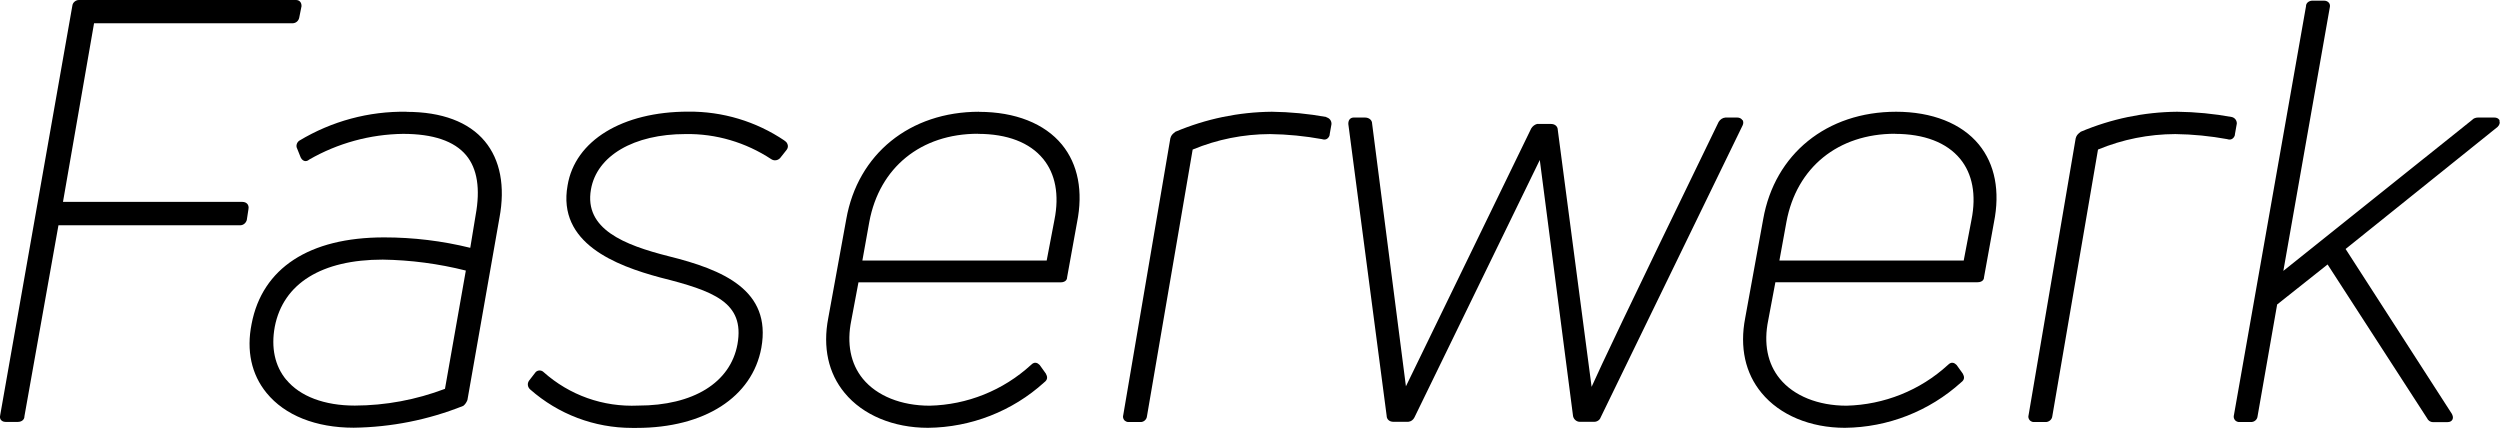
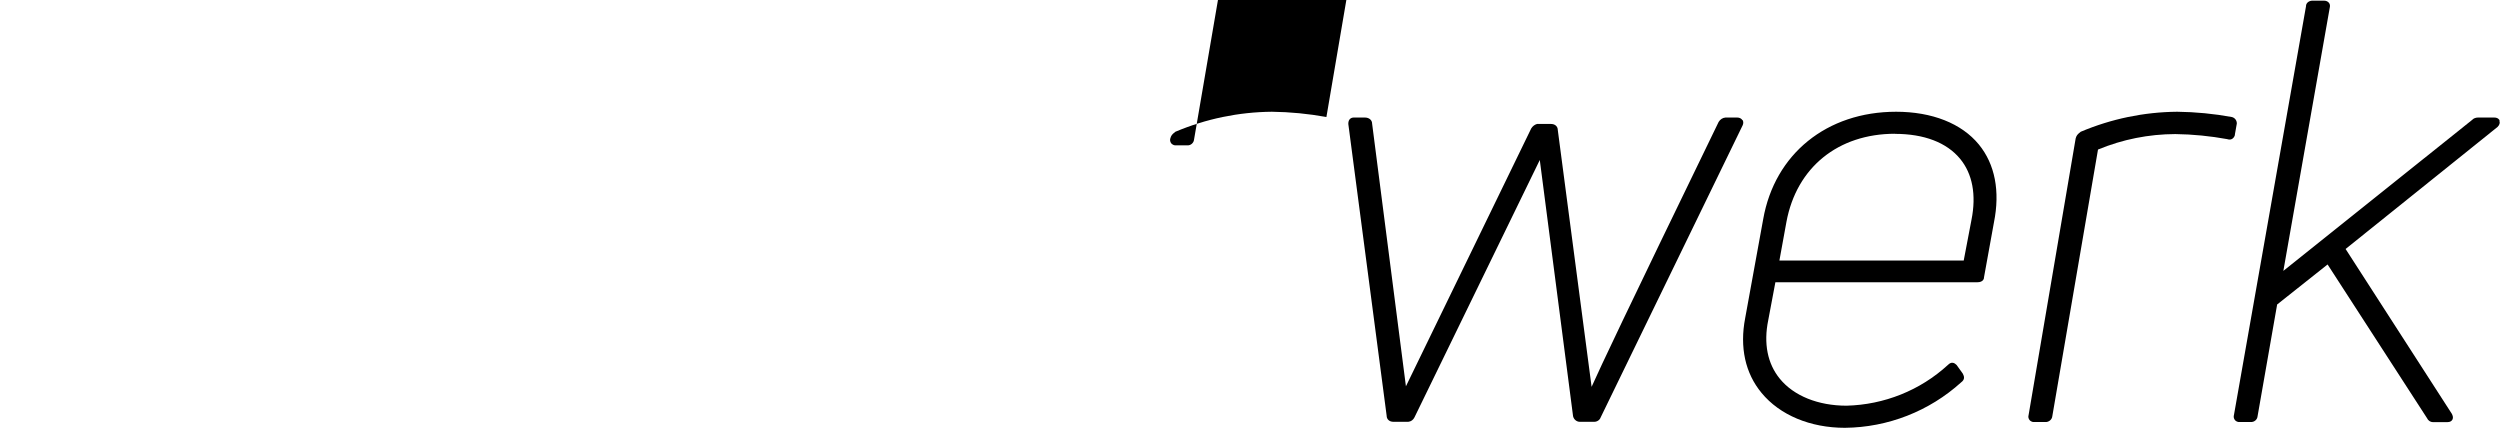
<svg xmlns="http://www.w3.org/2000/svg" id="Ebene_1" viewBox="0 0 237.37 40.61">
  <defs>
    <style>.cls-1{fill:#000;stroke-width:0px;}</style>
  </defs>
-   <path class="cls-1" d="M23.03,19.17H5.98L8.93,2.21h18.86c.31-.01.56-.23.62-.53l.22-1.1c0-.43-.27-.58-.53-.58H7.51c-.3-.01-.61.23-.64.54L.02,39.41c-.06.23,0,.37.07.46.07.08.2.19.44.19h1.16c.38,0,.64-.23.63-.54l3.23-18.13h17.25c.28,0,.53-.18.63-.49l.16-1.04c.05-.24-.03-.4-.1-.49-.11-.13-.27-.2-.48-.2Z" />
-   <path class="cls-1" d="M38.61,10.61c-3.59-.06-7.11.89-10.2,2.75-.24.17-.33.5-.2.74l.34.85c.12.25.29.32.4.34.08.01.25.01.41-.14,2.71-1.56,5.79-2.4,8.91-2.44,2.85,0,4.86.68,5.99,2.03,1.06,1.27,1.36,3.19.9,5.69l-.51,3.1c-2.67-.66-5.42-.99-8.17-.99h-.02c-7.1,0-11.56,2.92-12.57,8.21-.51,2.54-.02,4.8,1.42,6.56,1.74,2.13,4.68,3.3,8.27,3.3v-.25h0v.25c3.57-.05,7.05-.74,10.37-2.06l.07-.04c.15-.13.27-.3.36-.53l3.04-17.29c.56-3,.08-5.51-1.39-7.28-1.52-1.83-4.08-2.79-7.42-2.79ZM27.18,36.06c-1.08-1.3-1.46-3.04-1.09-5.04.8-4.11,4.45-6.37,10.25-6.37,2.66.04,5.31.39,7.89,1.04l-1.98,11.23c-2.75,1.04-5.63,1.58-8.56,1.59v.25s0,0,0,0h0v-.25c-2.88,0-5.2-.87-6.51-2.46Z" />
-   <path class="cls-1" d="M74.49,13.35c-2.71-1.83-5.89-2.78-9.14-2.75-6.26,0-10.76,2.75-11.46,7.01-.98,5.47,4.55,7.6,8.8,8.74,5.04,1.27,8.05,2.34,7.33,6.34-.67,3.64-4.19,5.82-9.43,5.82-3.33.15-6.51-.98-8.99-3.19l-.06-.05c-.25-.17-.59-.1-.74.14l-.55.71c-.1.13-.15.29-.13.45.02.16.1.3.21.4,2.69,2.37,6.11,3.66,9.68,3.66.15,0,.29,0,.44,0h0c6.44,0,10.98-2.92,11.84-7.61.98-5.48-3.65-7.41-8.8-8.69-4.23-1.07-8.04-2.58-7.38-6.34.55-3.2,4.07-5.26,8.98-5.26,2.89-.05,5.72.79,8.15,2.39.26.17.6.13.83-.11l.61-.77s.05-.08.07-.11c.07-.14.08-.3.02-.44-.05-.15-.16-.26-.26-.31Z" />
-   <path class="cls-1" d="M92.97,10.61h0c-6.58,0-11.53,4.01-12.62,10.21l-1.71,9.39c-.53,2.76,0,5.22,1.56,7.1,1.73,2.1,4.62,3.31,7.91,3.31,4.09-.04,8.02-1.58,11.03-4.31.38-.28.31-.56.16-.84l-.58-.81c-.2-.2-.48-.37-.84,0-2.64,2.41-6.05,3.78-9.61,3.86-2.7,0-5.01-.93-6.34-2.55-1.17-1.43-1.55-3.35-1.1-5.55l.68-3.61h19.18c.57,0,.64-.37.63-.48l.94-5.19c.6-2.98.1-5.54-1.43-7.41-1.64-2-4.44-3.11-7.87-3.11ZM92.86,12.71c2.77,0,4.91.82,6.18,2.37,1.17,1.42,1.55,3.42,1.08,5.78l-.74,3.88h-17.5l.66-3.68c.96-5.16,4.9-8.36,10.31-8.36Z" />
-   <path class="cls-1" d="M125.94,11.11c-1.71-.31-3.45-.48-5.18-.5-3.16.03-6.24.67-9.16,1.9l-.17.14c-.12.11-.24.22-.31.49l-4.47,26.27c-.02.07-.03.14-.02.21.02.13.08.26.19.34.09.07.2.11.31.11.01,0,.03,0,.04,0h1.08c.33.03.62-.23.65-.54l4.34-25.33c2.34-.97,4.81-1.46,7.34-1.47,1.67.02,3.34.19,4.94.48.07.03.16.04.24.04.14,0,.27-.07.36-.18.09-.11.14-.24.13-.32l.17-.96c.02-.3-.17-.58-.48-.65ZM125.74,12.98h0s0,0,0,0Z" />
+   <path class="cls-1" d="M125.94,11.11c-1.71-.31-3.45-.48-5.18-.5-3.16.03-6.24.67-9.16,1.9l-.17.14c-.12.11-.24.22-.31.49c-.02.07-.03.14-.02.21.02.13.08.26.19.34.09.07.2.11.31.11.01,0,.03,0,.04,0h1.08c.33.03.62-.23.65-.54l4.34-25.33c2.34-.97,4.81-1.46,7.34-1.47,1.67.02,3.34.19,4.94.48.07.03.16.04.24.04.14,0,.27-.07.36-.18.09-.11.14-.24.13-.32l.17-.96c.02-.3-.17-.58-.48-.65ZM125.74,12.98h0s0,0,0,0Z" />
  <path class="cls-1" d="M165.44,11.41c-.1-.16-.28-.25-.49-.25h-1.12c-.26.02-.5.17-.65.42-9.19,18.93-11.1,23.02-12.06,25.15l-3.21-24.38c0-.34-.26-.58-.64-.58h-1.33c-.22.06-.41.2-.55.42l-11.9,24.49-3.21-24.94c0-.34-.29-.58-.69-.58h-1.05c-.25,0-.53.15-.52.61l3.64,27.7c0,.34.26.58.64.58h1.41c.26-.02.48-.19.59-.42l11.9-24.44,3.16,24.33c.07.31.34.53.64.53.01,0,.03,0,.04,0h1.33c.28,0,.53-.18.61-.42l13.48-27.73c.08-.17.08-.35,0-.5Z" />
  <path class="cls-1" d="M180.03,10.61h0c-6.58,0-11.53,4.01-12.62,10.21l-1.71,9.39c-.53,2.76,0,5.22,1.56,7.1,1.73,2.1,4.62,3.31,7.91,3.31,4.09-.04,8.01-1.58,11.03-4.31.38-.28.31-.56.16-.84l-.58-.81c-.2-.2-.48-.37-.84,0-2.63,2.41-6.05,3.77-9.61,3.86-2.7,0-5.01-.93-6.34-2.56-1.17-1.43-1.55-3.35-1.1-5.55l.68-3.61h19.18c.57,0,.64-.37.63-.48l.94-5.19c.6-2.98.1-5.54-1.43-7.41-1.64-2-4.44-3.11-7.87-3.11ZM179.92,12.71c2.77,0,4.91.82,6.19,2.37,1.17,1.42,1.55,3.42,1.08,5.78l-.74,3.88h-17.5l.67-3.68c.96-5.16,4.9-8.36,10.31-8.36Z" />
  <path class="cls-1" d="M212.38,11.76c.02-.3-.17-.58-.48-.65-1.7-.31-3.44-.48-5.18-.5-3.16.03-6.24.67-9.16,1.9l-.17.14c-.12.11-.24.22-.31.49l-4.47,26.27c-.02.07-.03.14-.02.21.02.13.08.25.19.34.09.07.2.11.31.11.01,0,.03,0,.04,0h1.08c.31.02.62-.23.65-.54l4.34-25.33c2.34-.97,4.81-1.46,7.34-1.47,1.67.02,3.34.19,4.93.48.07.03.15.04.24.04.14,0,.27-.07.36-.18.09-.11.14-.24.13-.32l.17-.96ZM211.7,12.98h0s0,0,0,0Z" />
  <path class="cls-1" d="M237.34,11.44c-.04-.08-.16-.28-.52-.28h-1.54c-.21,0-.43.08-.55.22l-17.93,14.34,4.41-25.02c.04-.16.01-.32-.08-.43-.11-.14-.28-.21-.5-.21h-1.05c-.37,0-.64.24-.63.54l-6.84,38.8c-.02.07-.03.14-.02.22.02.13.08.25.19.34.11.08.25.12.34.11h1.08c.33.02.62-.22.65-.54l1.86-10.62,4.79-3.8,9.44,14.59c.1.23.33.38.55.38.02,0,.04,0,.06,0h1.33c.27,0,.4-.12.46-.22.05-.08.12-.26-.03-.55l-10.1-15.67,14.43-11.59c.19-.19.25-.4.17-.59Z" />
</svg>